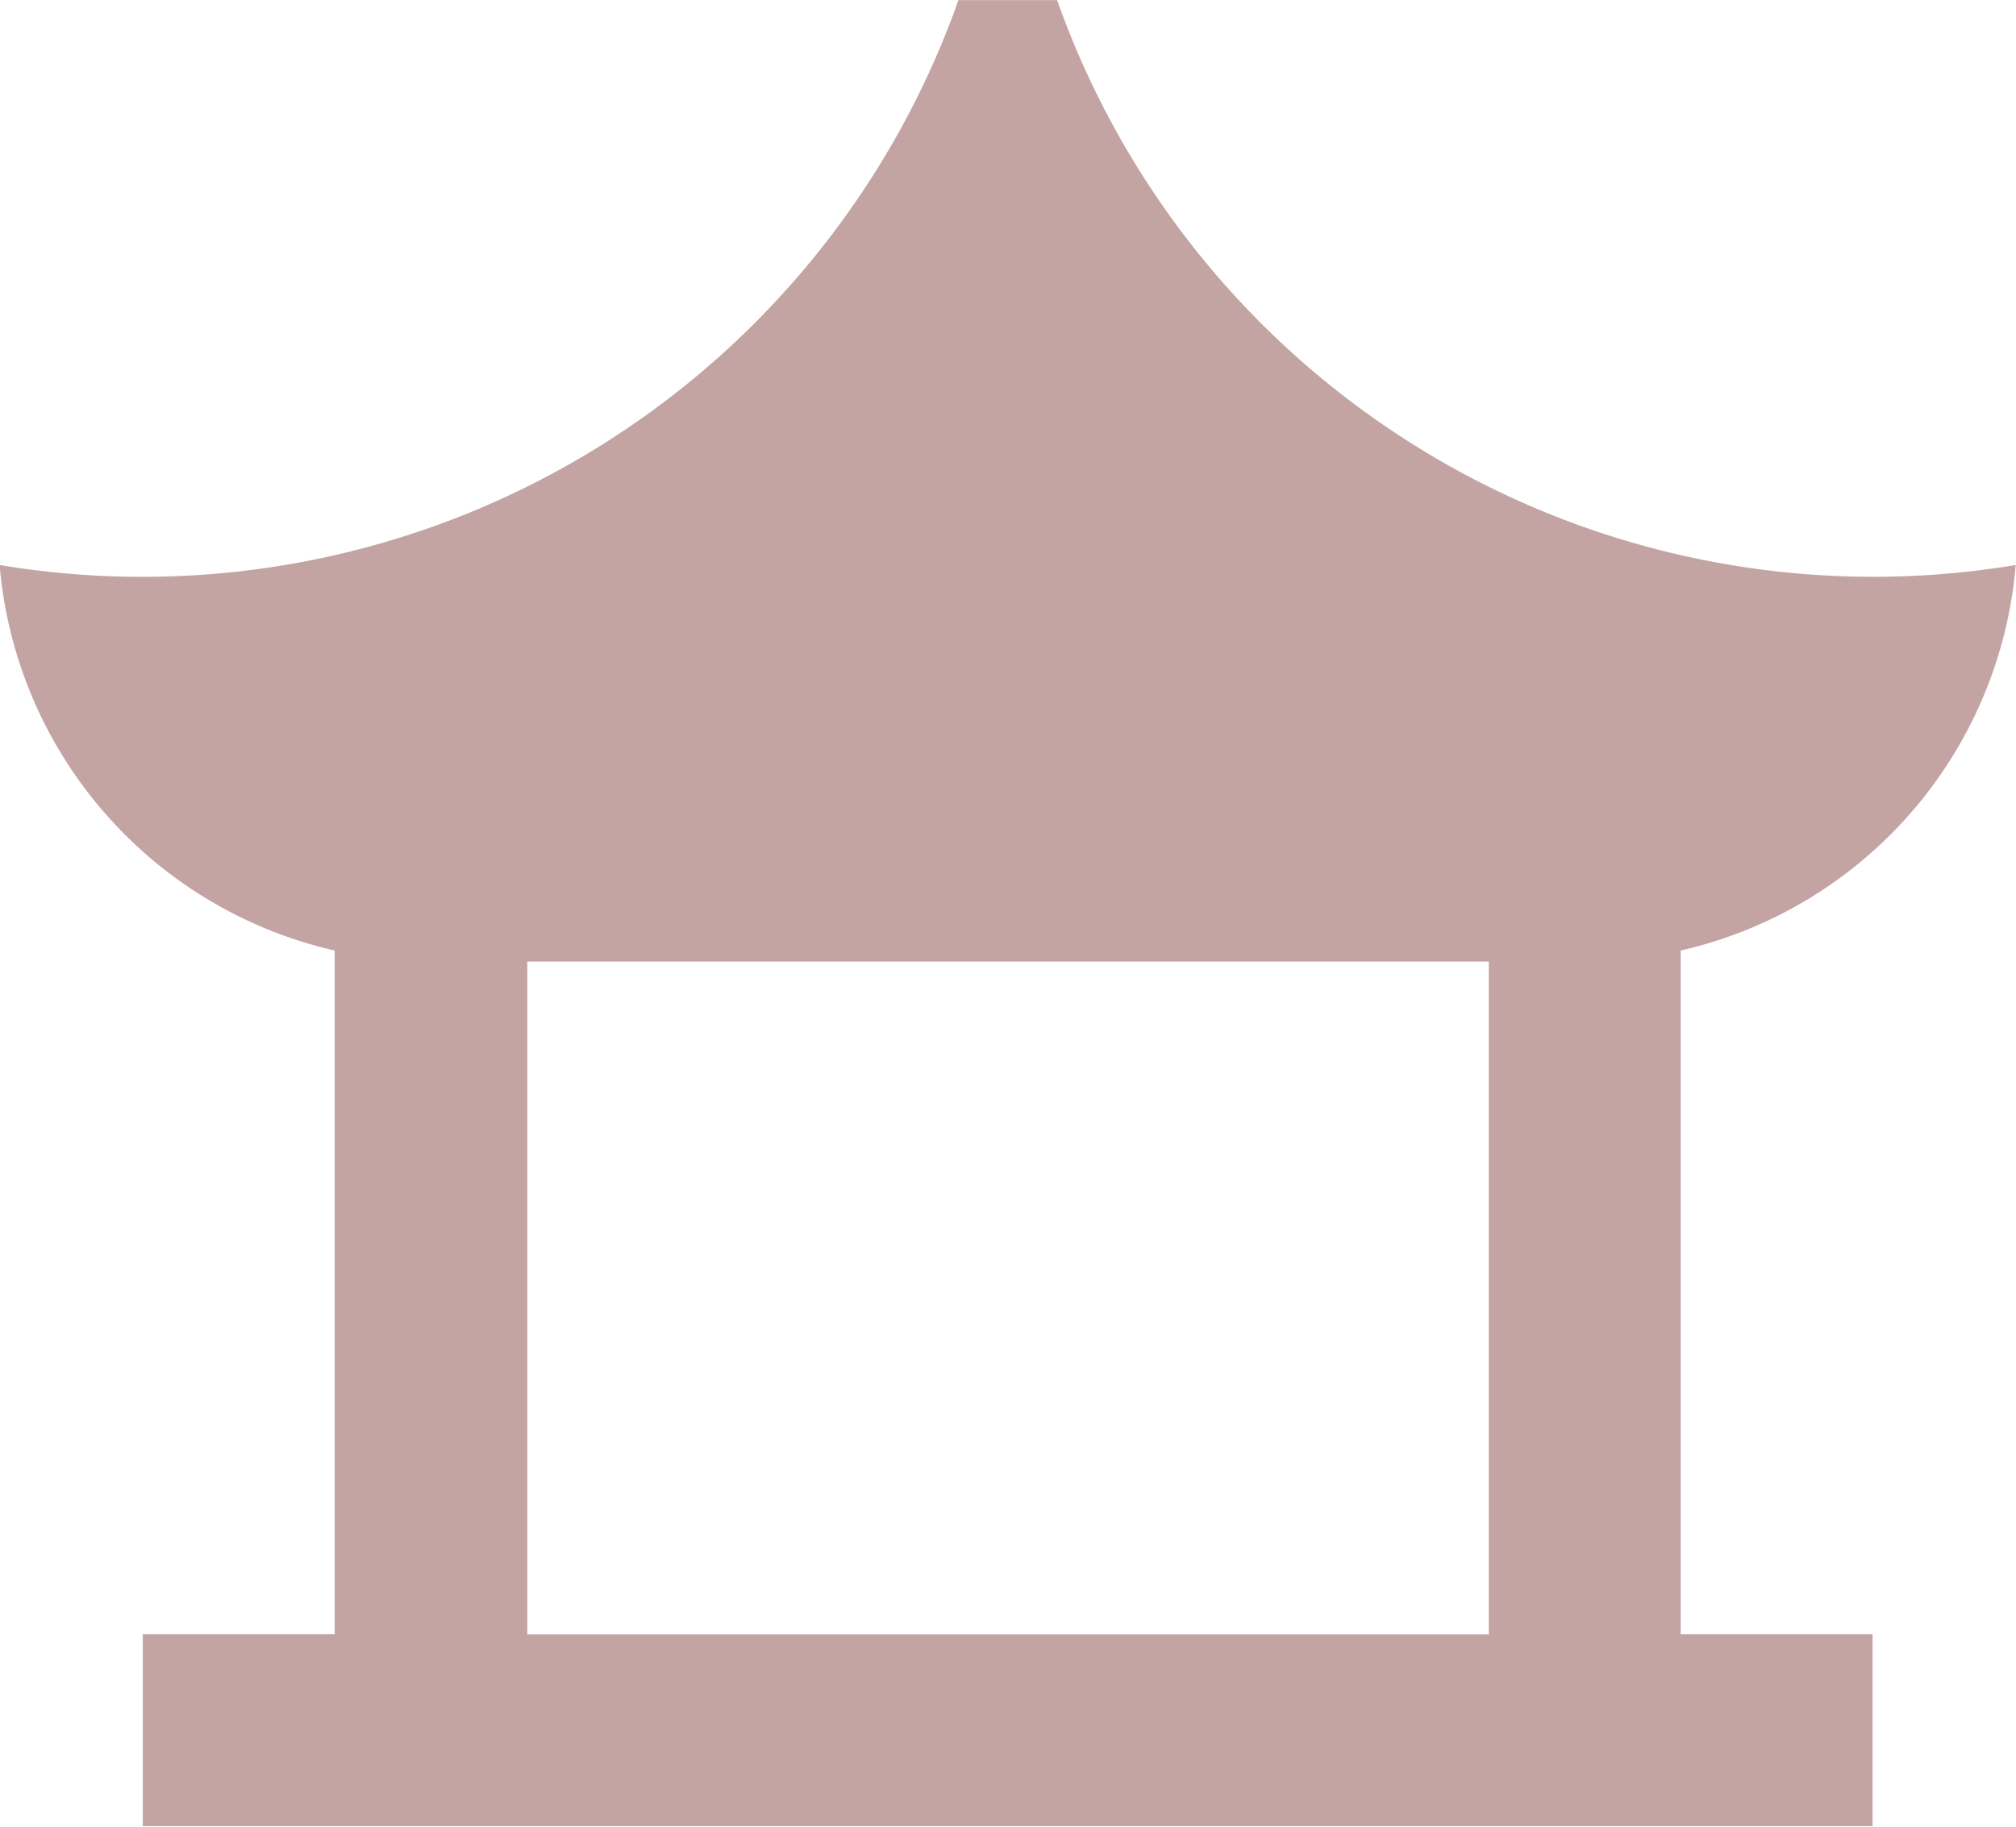
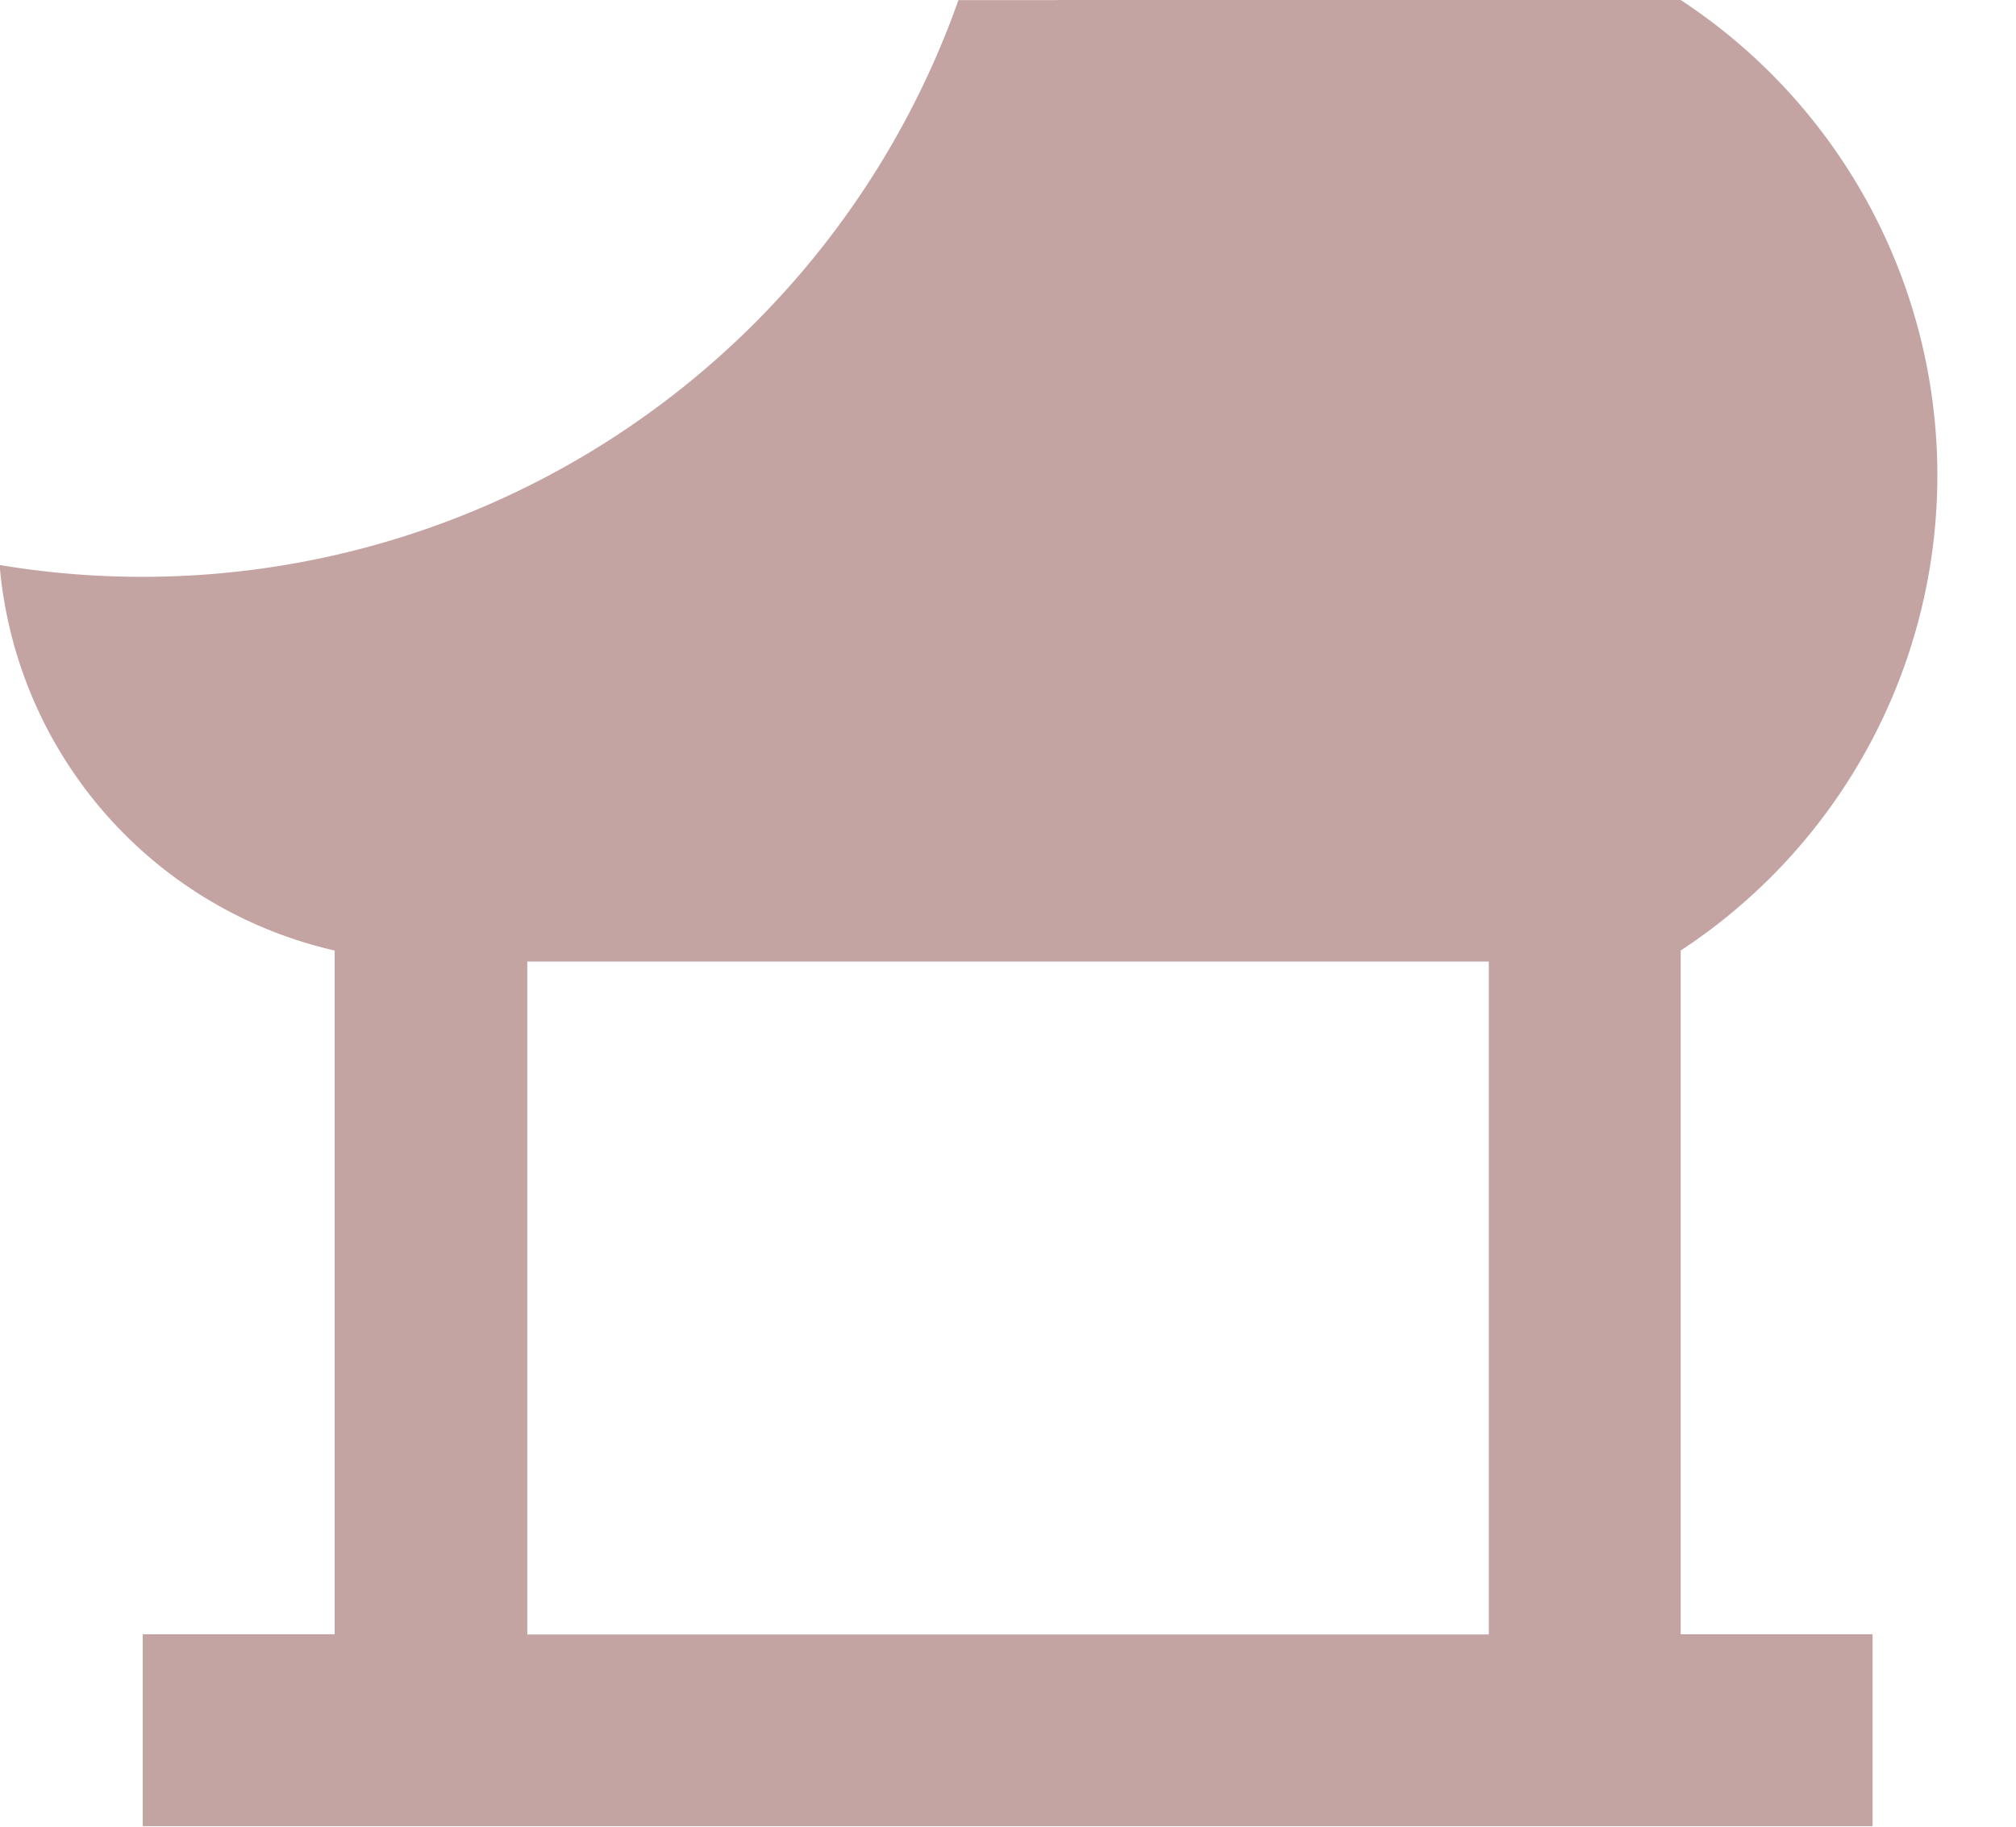
<svg xmlns="http://www.w3.org/2000/svg" width="21.013" height="19.042" viewBox="0 0 21.013 19.042">
-   <path id="ancient-pavilion-fill" d="M75.7,85.376a9.024,9.024,0,0,0,9.992,5.89A4.51,4.51,0,0,1,82.2,95.285v7.128h2v2H66.17v-2h2V95.285a4.513,4.513,0,0,1-3.492-4.019,9.024,9.024,0,0,0,9.994-5.889H75.7ZM80.2,95.4H70.178v7.015H80.2V95.4Z" transform="translate(-64.682 -85.376)" fill="#c4a3a3" />
+   <path id="ancient-pavilion-fill" d="M75.7,85.376A4.51,4.51,0,0,1,82.2,95.285v7.128h2v2H66.17v-2h2V95.285a4.513,4.513,0,0,1-3.492-4.019,9.024,9.024,0,0,0,9.994-5.889H75.7ZM80.2,95.4H70.178v7.015H80.2V95.4Z" transform="translate(-64.682 -85.376)" fill="#c4a3a3" />
</svg>